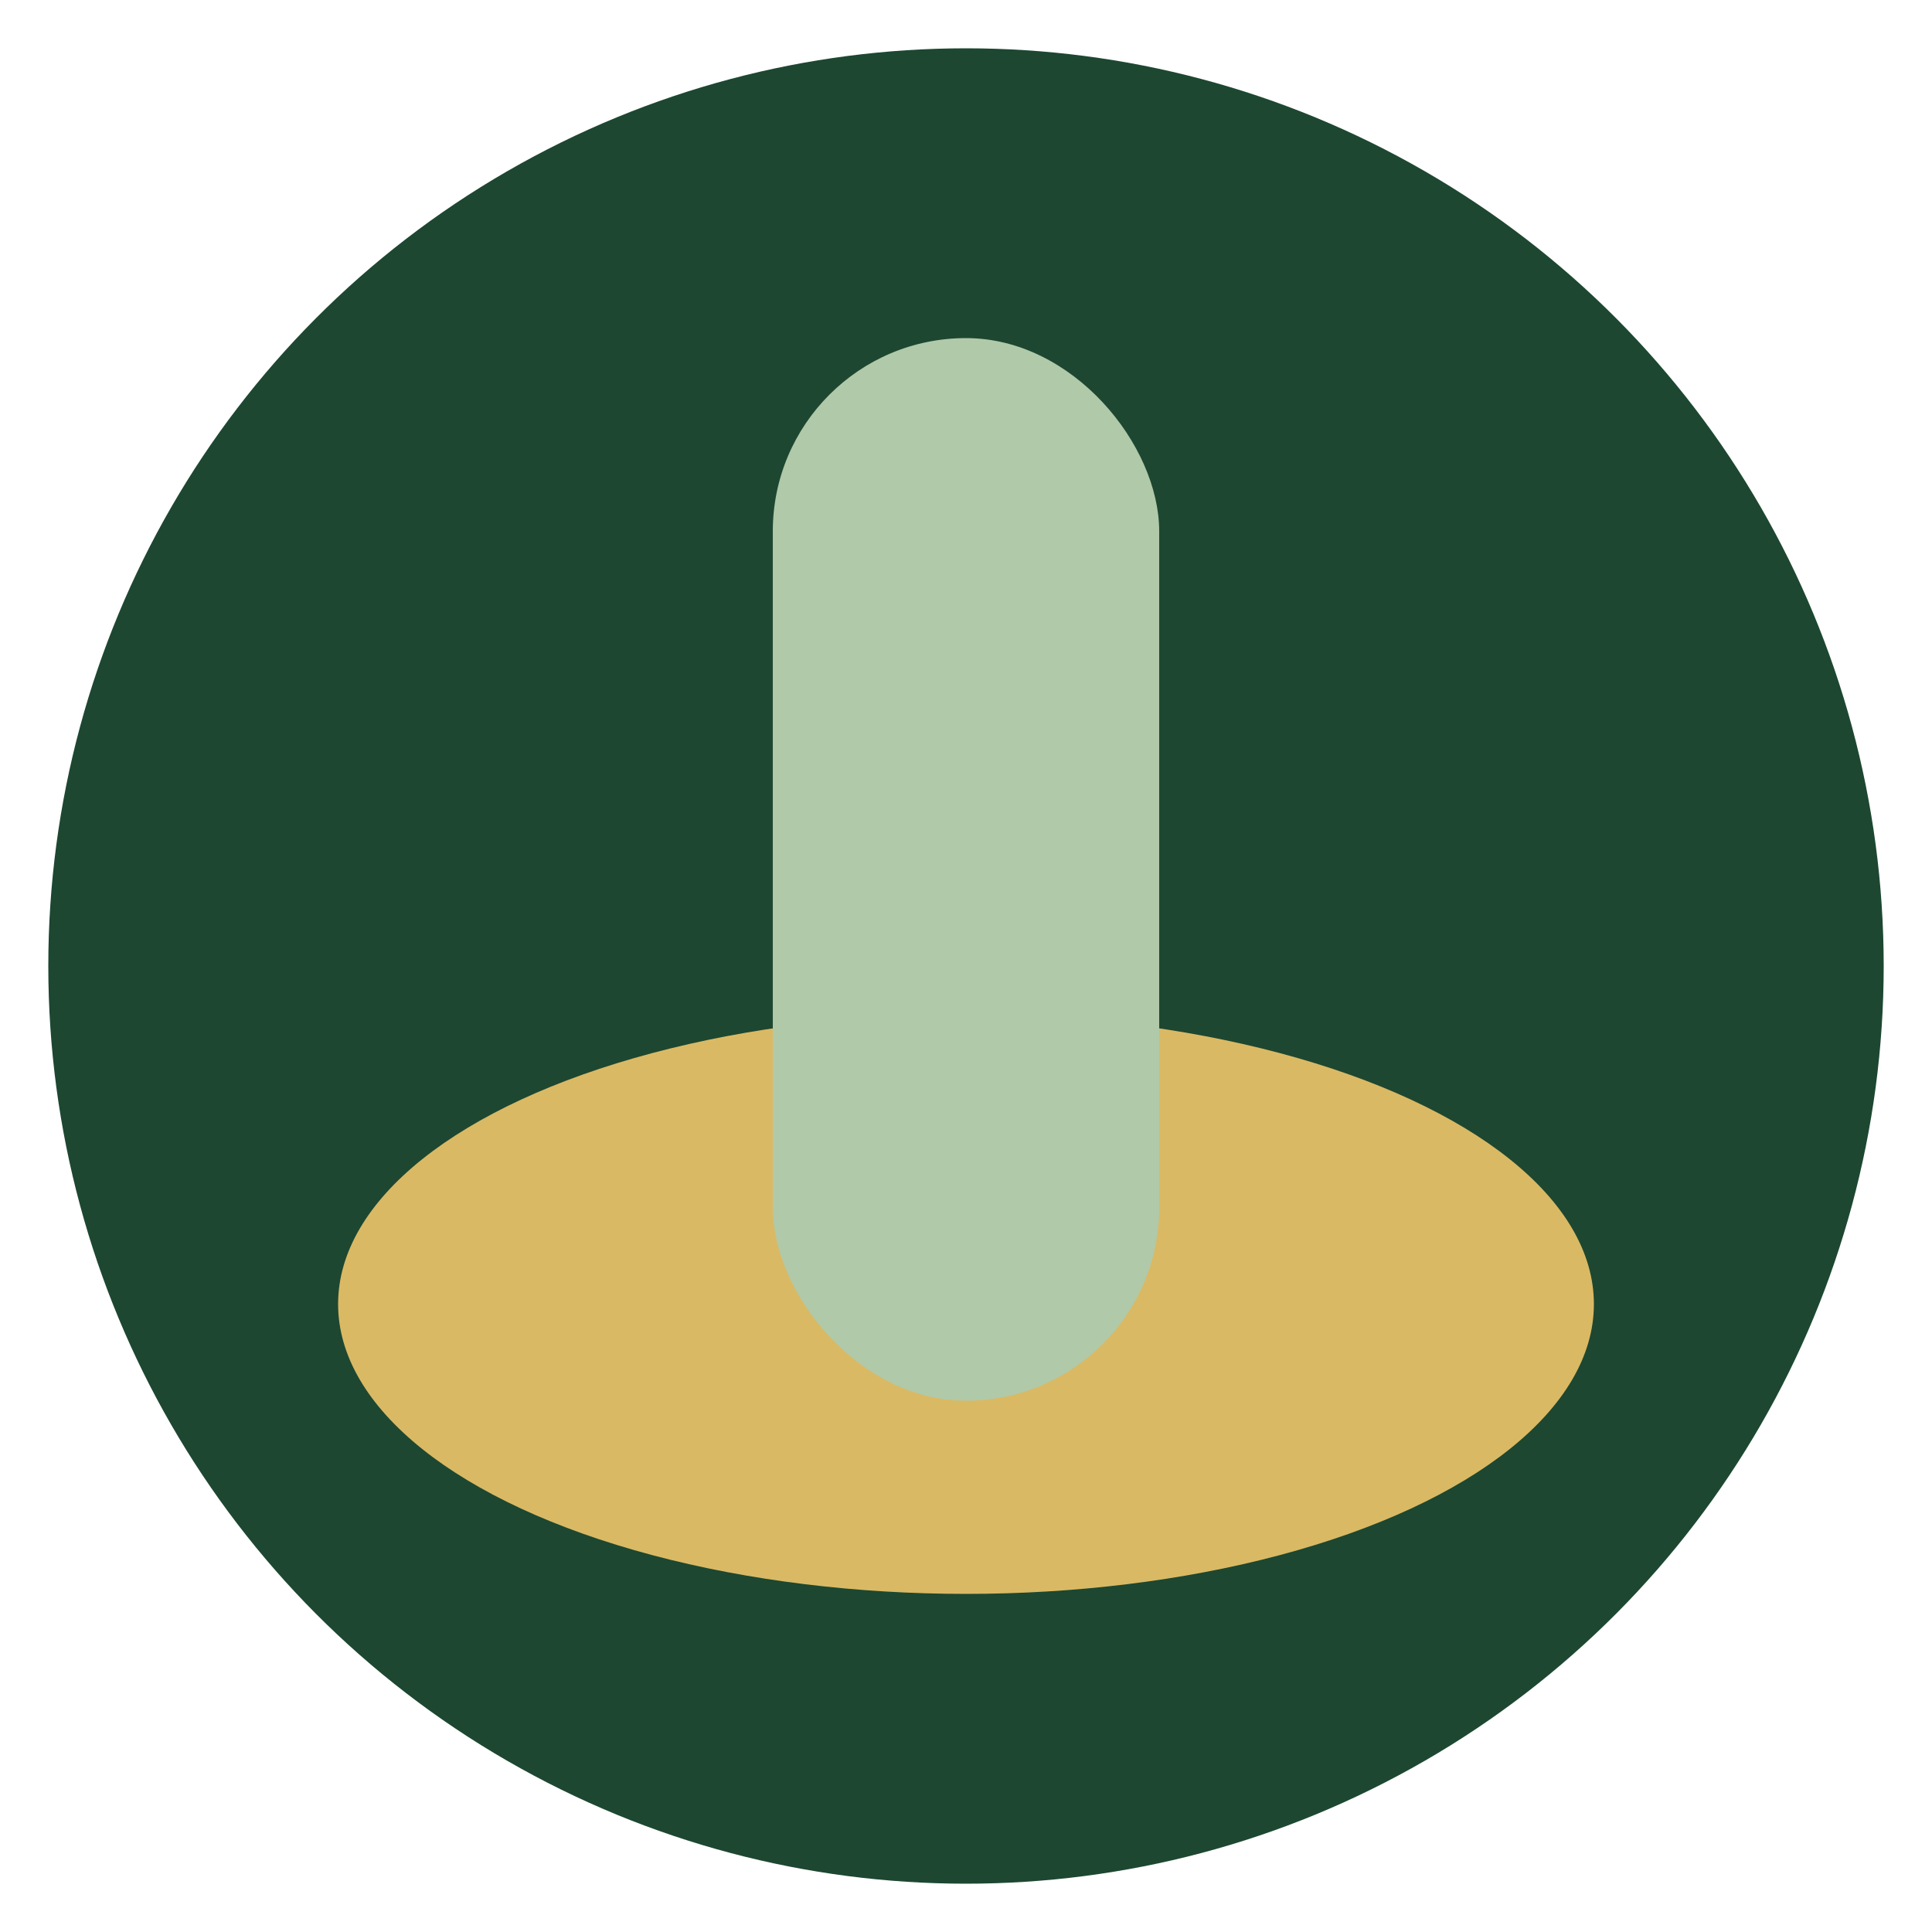
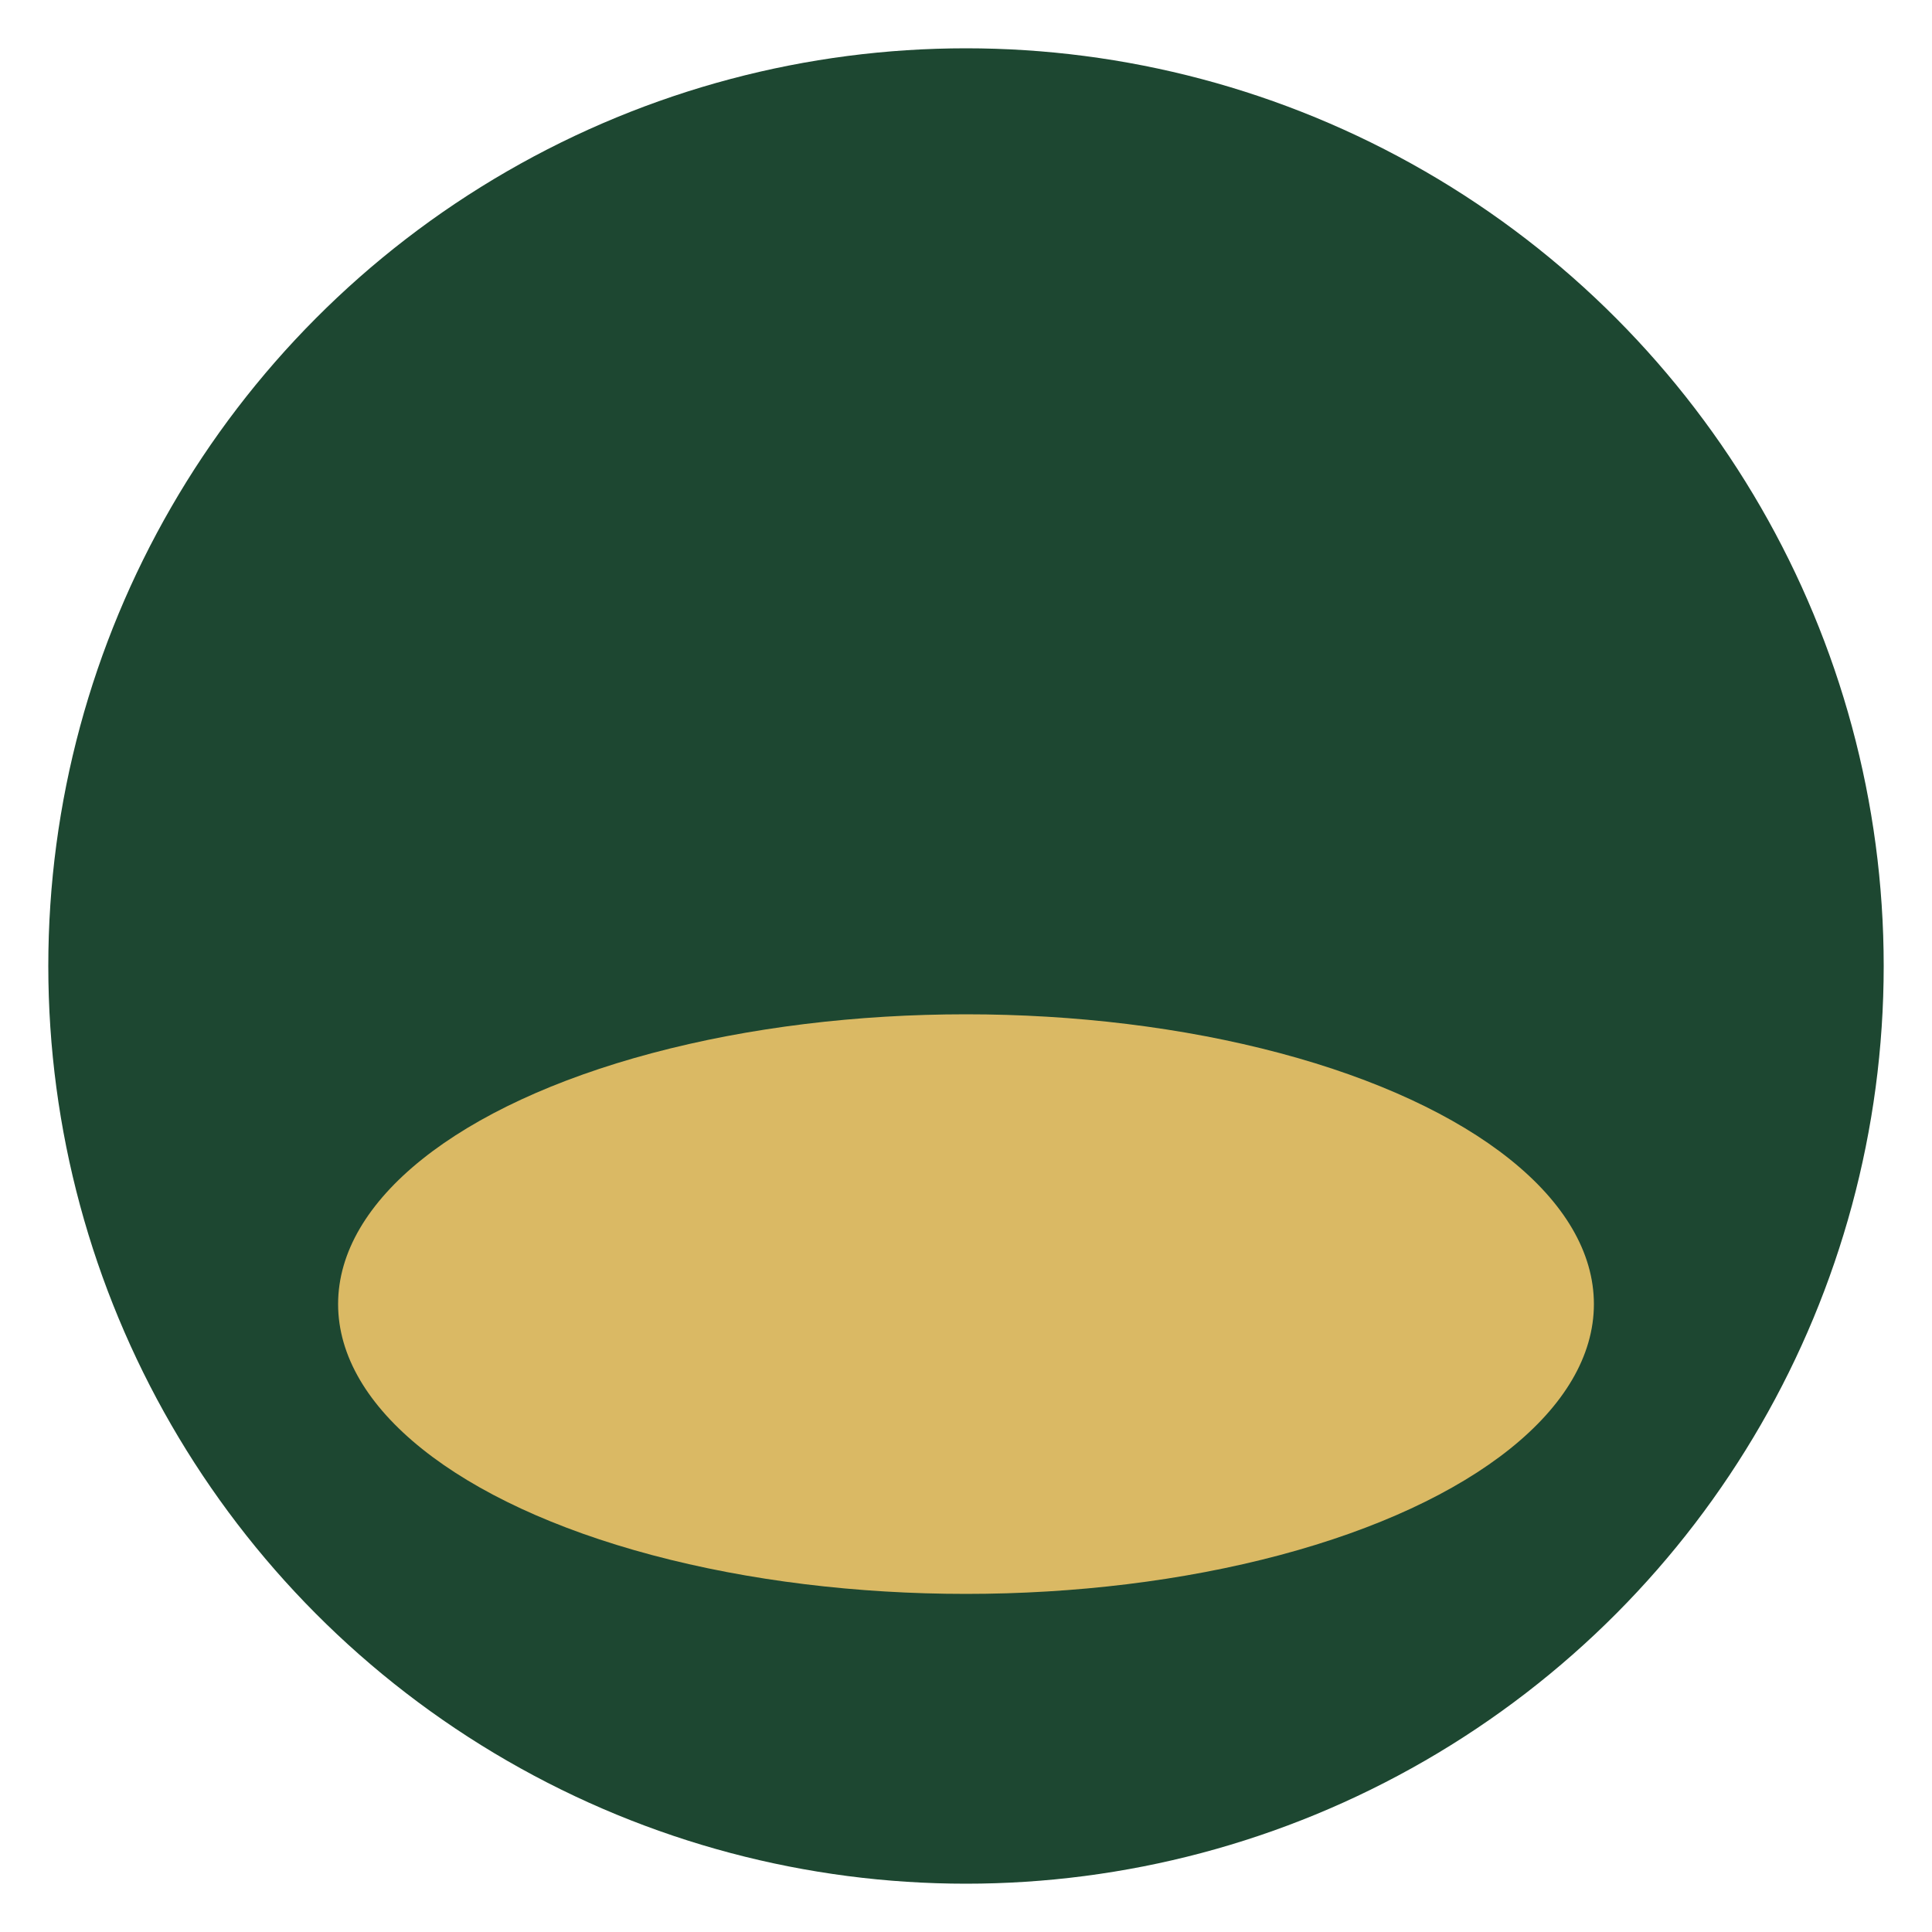
<svg xmlns="http://www.w3.org/2000/svg" viewBox="0 0 40 40" width="40" height="40">
  <circle cx="20" cy="20" r="19" fill="#1D4731" />
  <ellipse cx="20" cy="27" rx="13" ry="6" fill="#DAB964" />
-   <rect x="16" y="7" width="8" height="22" rx="4" fill="#B0C9A9" />
</svg>